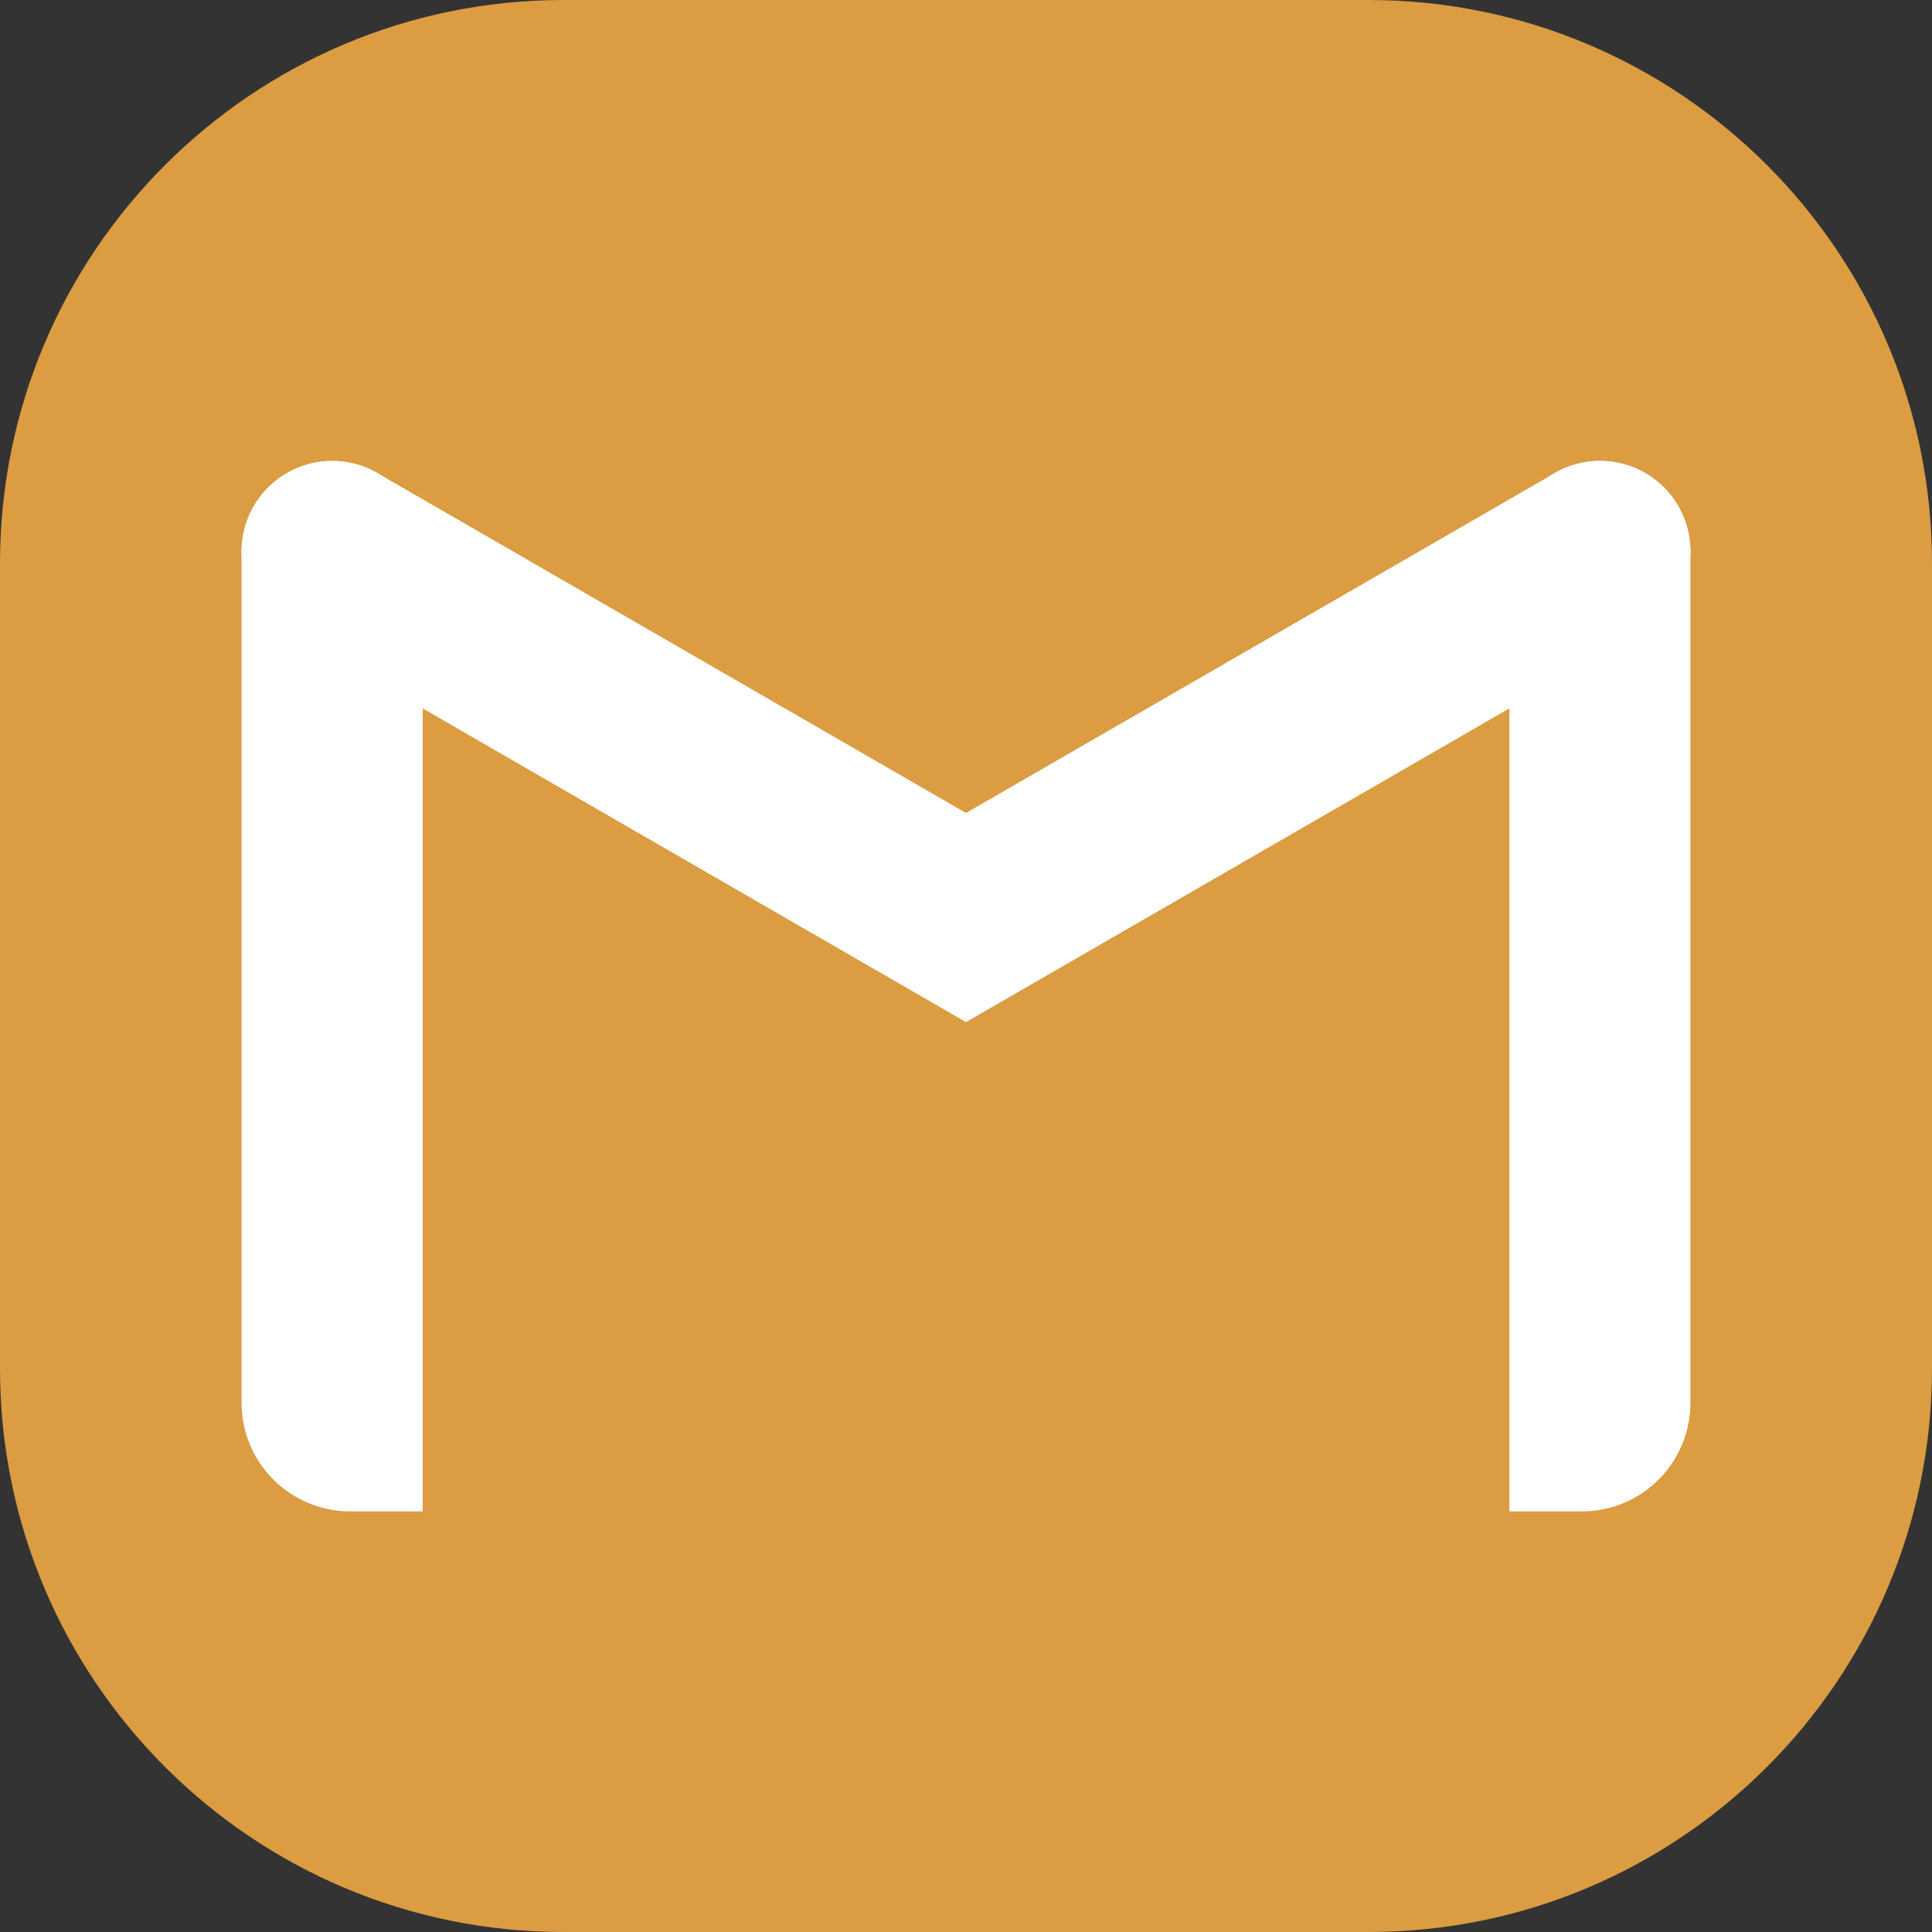
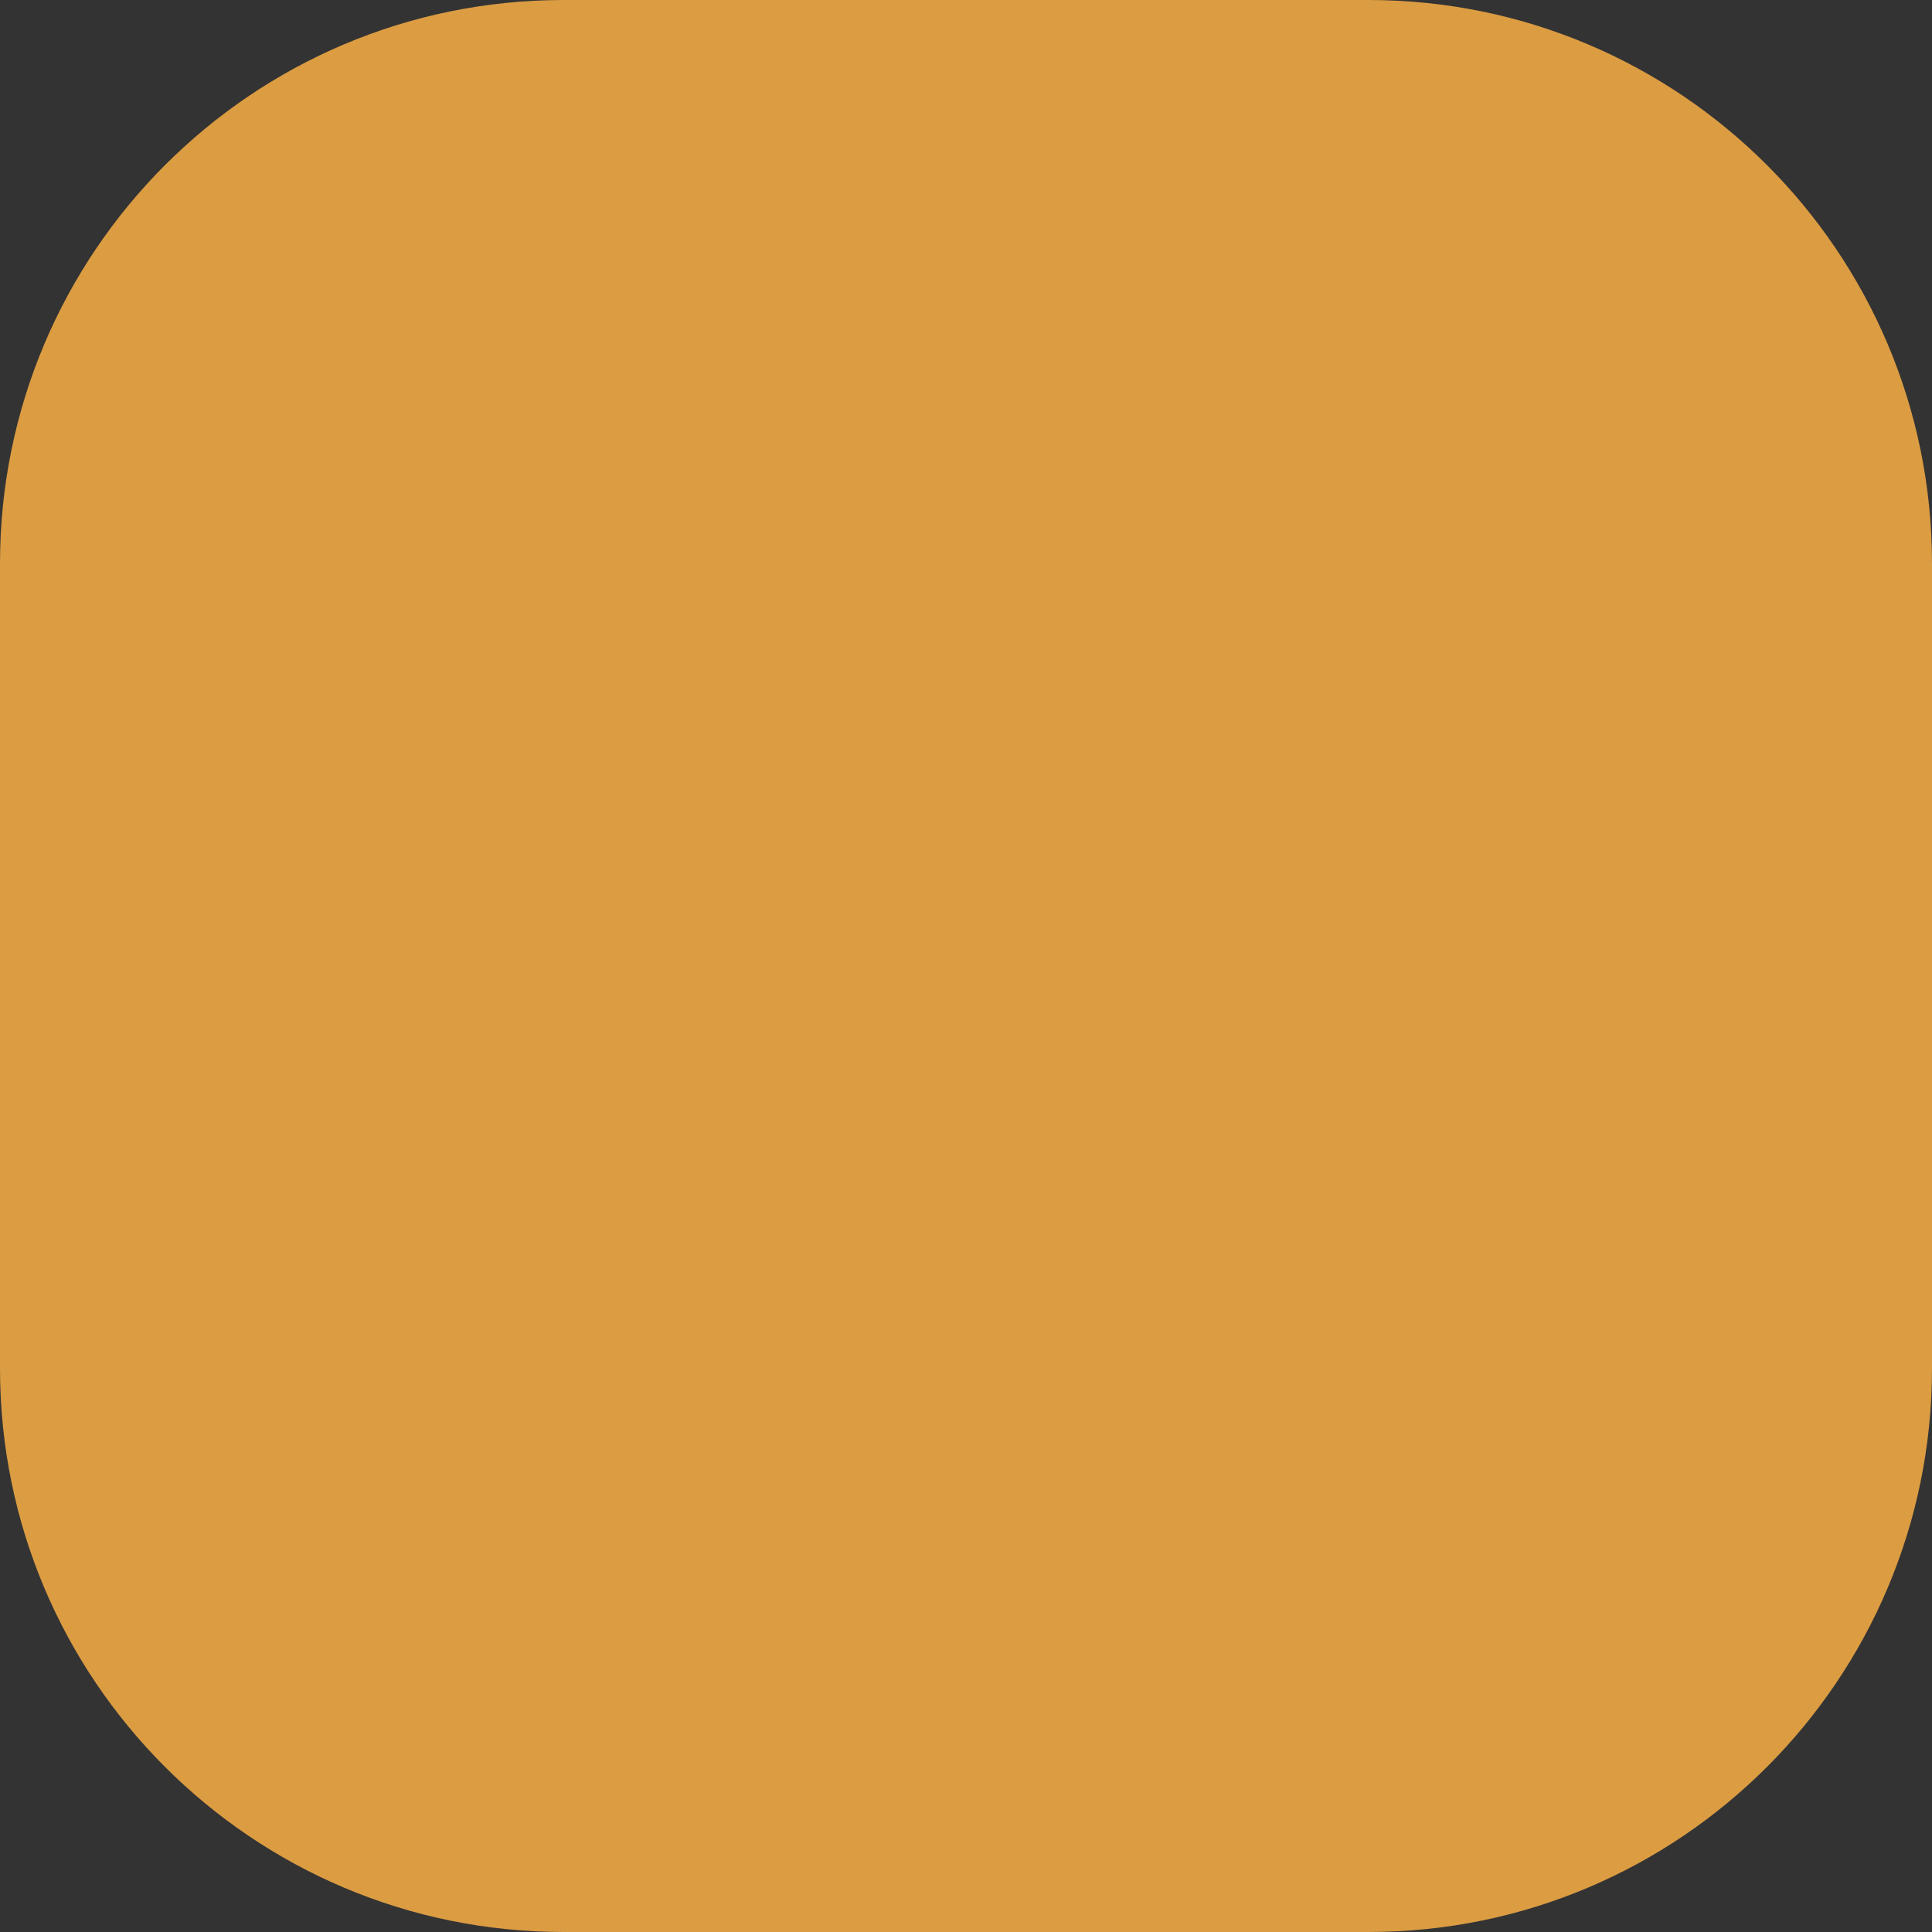
<svg xmlns="http://www.w3.org/2000/svg" width="24" height="24" viewBox="0 0 24 24" fill="none">
  <rect x="0" y="0" width="24" height="24" fill="#333333" stroke="none" />
  <g clip-path="url(#clip0_105_100)">
    <path d="M17 0H7C3.134 0 0 3.134 0 7V17C0 20.866 3.134 24 7 24H17C20.866 24 24 20.866 24 17V7C24 3.134 20.866 0 17 0Z" fill="#DB9C42" />
-     <path fill-rule="evenodd" clip-rule="evenodd" d="M5.251 6.851C5.251 6.23 4.748 5.726 4.126 5.726C3.505 5.726 3.001 6.23 3.001 6.851C3.001 9.247 3.001 14.844 3.001 17.425C3.001 18.172 3.605 18.775 4.351 18.775C4.829 18.775 5.251 18.775 5.251 18.775C5.251 18.775 5.251 10.018 5.251 6.851Z" fill="white" />
-     <path fill-rule="evenodd" clip-rule="evenodd" d="M18.75 6.851C18.75 6.23 19.253 5.726 19.874 5.726H19.876C20.497 5.726 20.999 6.229 20.999 6.849C20.999 9.244 20.999 14.843 20.999 17.425C20.999 18.172 20.395 18.775 19.649 18.775C19.172 18.775 18.75 18.775 18.75 18.775C18.75 18.775 18.75 10.018 18.75 6.851Z" fill="white" />
-     <path fill-rule="evenodd" clip-rule="evenodd" d="M3.562 7.825C3.304 7.675 3.116 7.431 3.038 7.143C2.961 6.855 3.002 6.549 3.151 6.29C3.151 6.29 3.152 6.29 3.152 6.289C3.301 6.03 3.547 5.842 3.835 5.765C4.123 5.688 4.43 5.728 4.688 5.877L12 10.099L19.314 5.877C19.572 5.727 19.878 5.687 20.166 5.764C20.454 5.841 20.699 6.029 20.848 6.288L20.849 6.289C20.998 6.547 21.039 6.855 20.962 7.143C20.884 7.431 20.695 7.676 20.437 7.826L14.25 11.398L12 12.697L9.75 11.398L3.562 7.825Z" fill="white" />
  </g>
  <defs>
    <clipPath id="clip0_105_100">
      <rect width="24" height="24" fill="white" />
    </clipPath>
  </defs>
</svg>